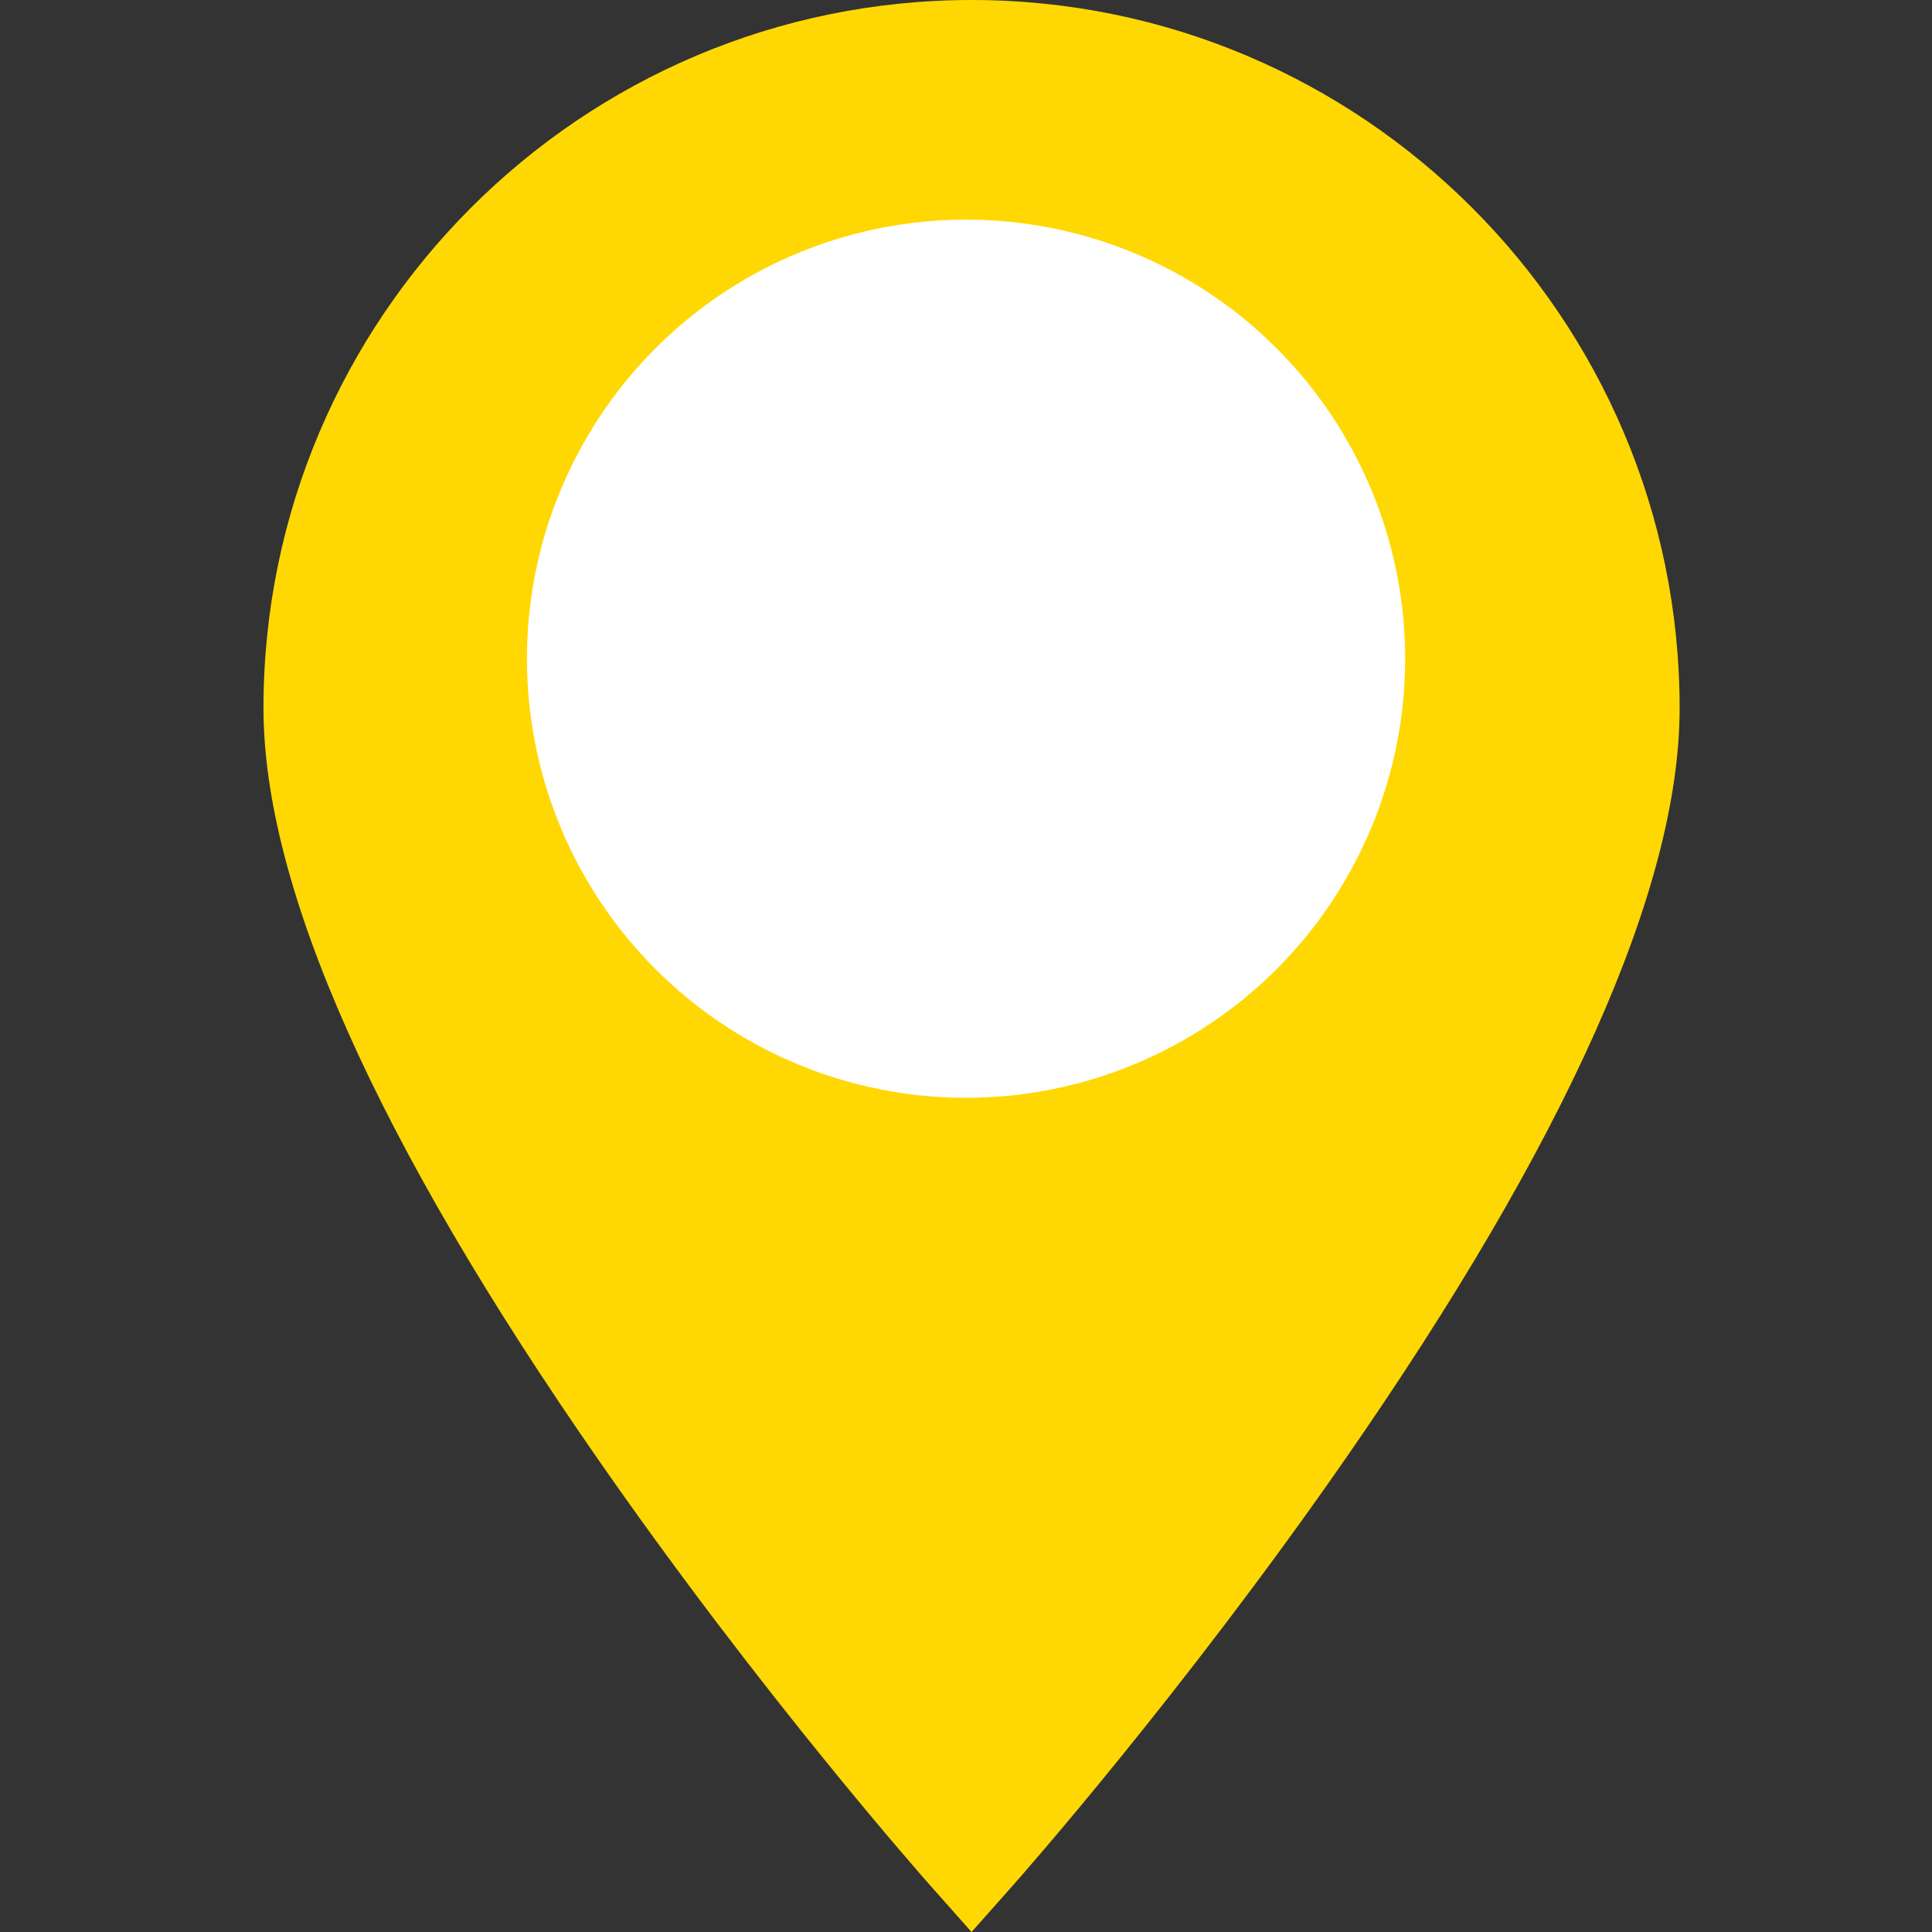
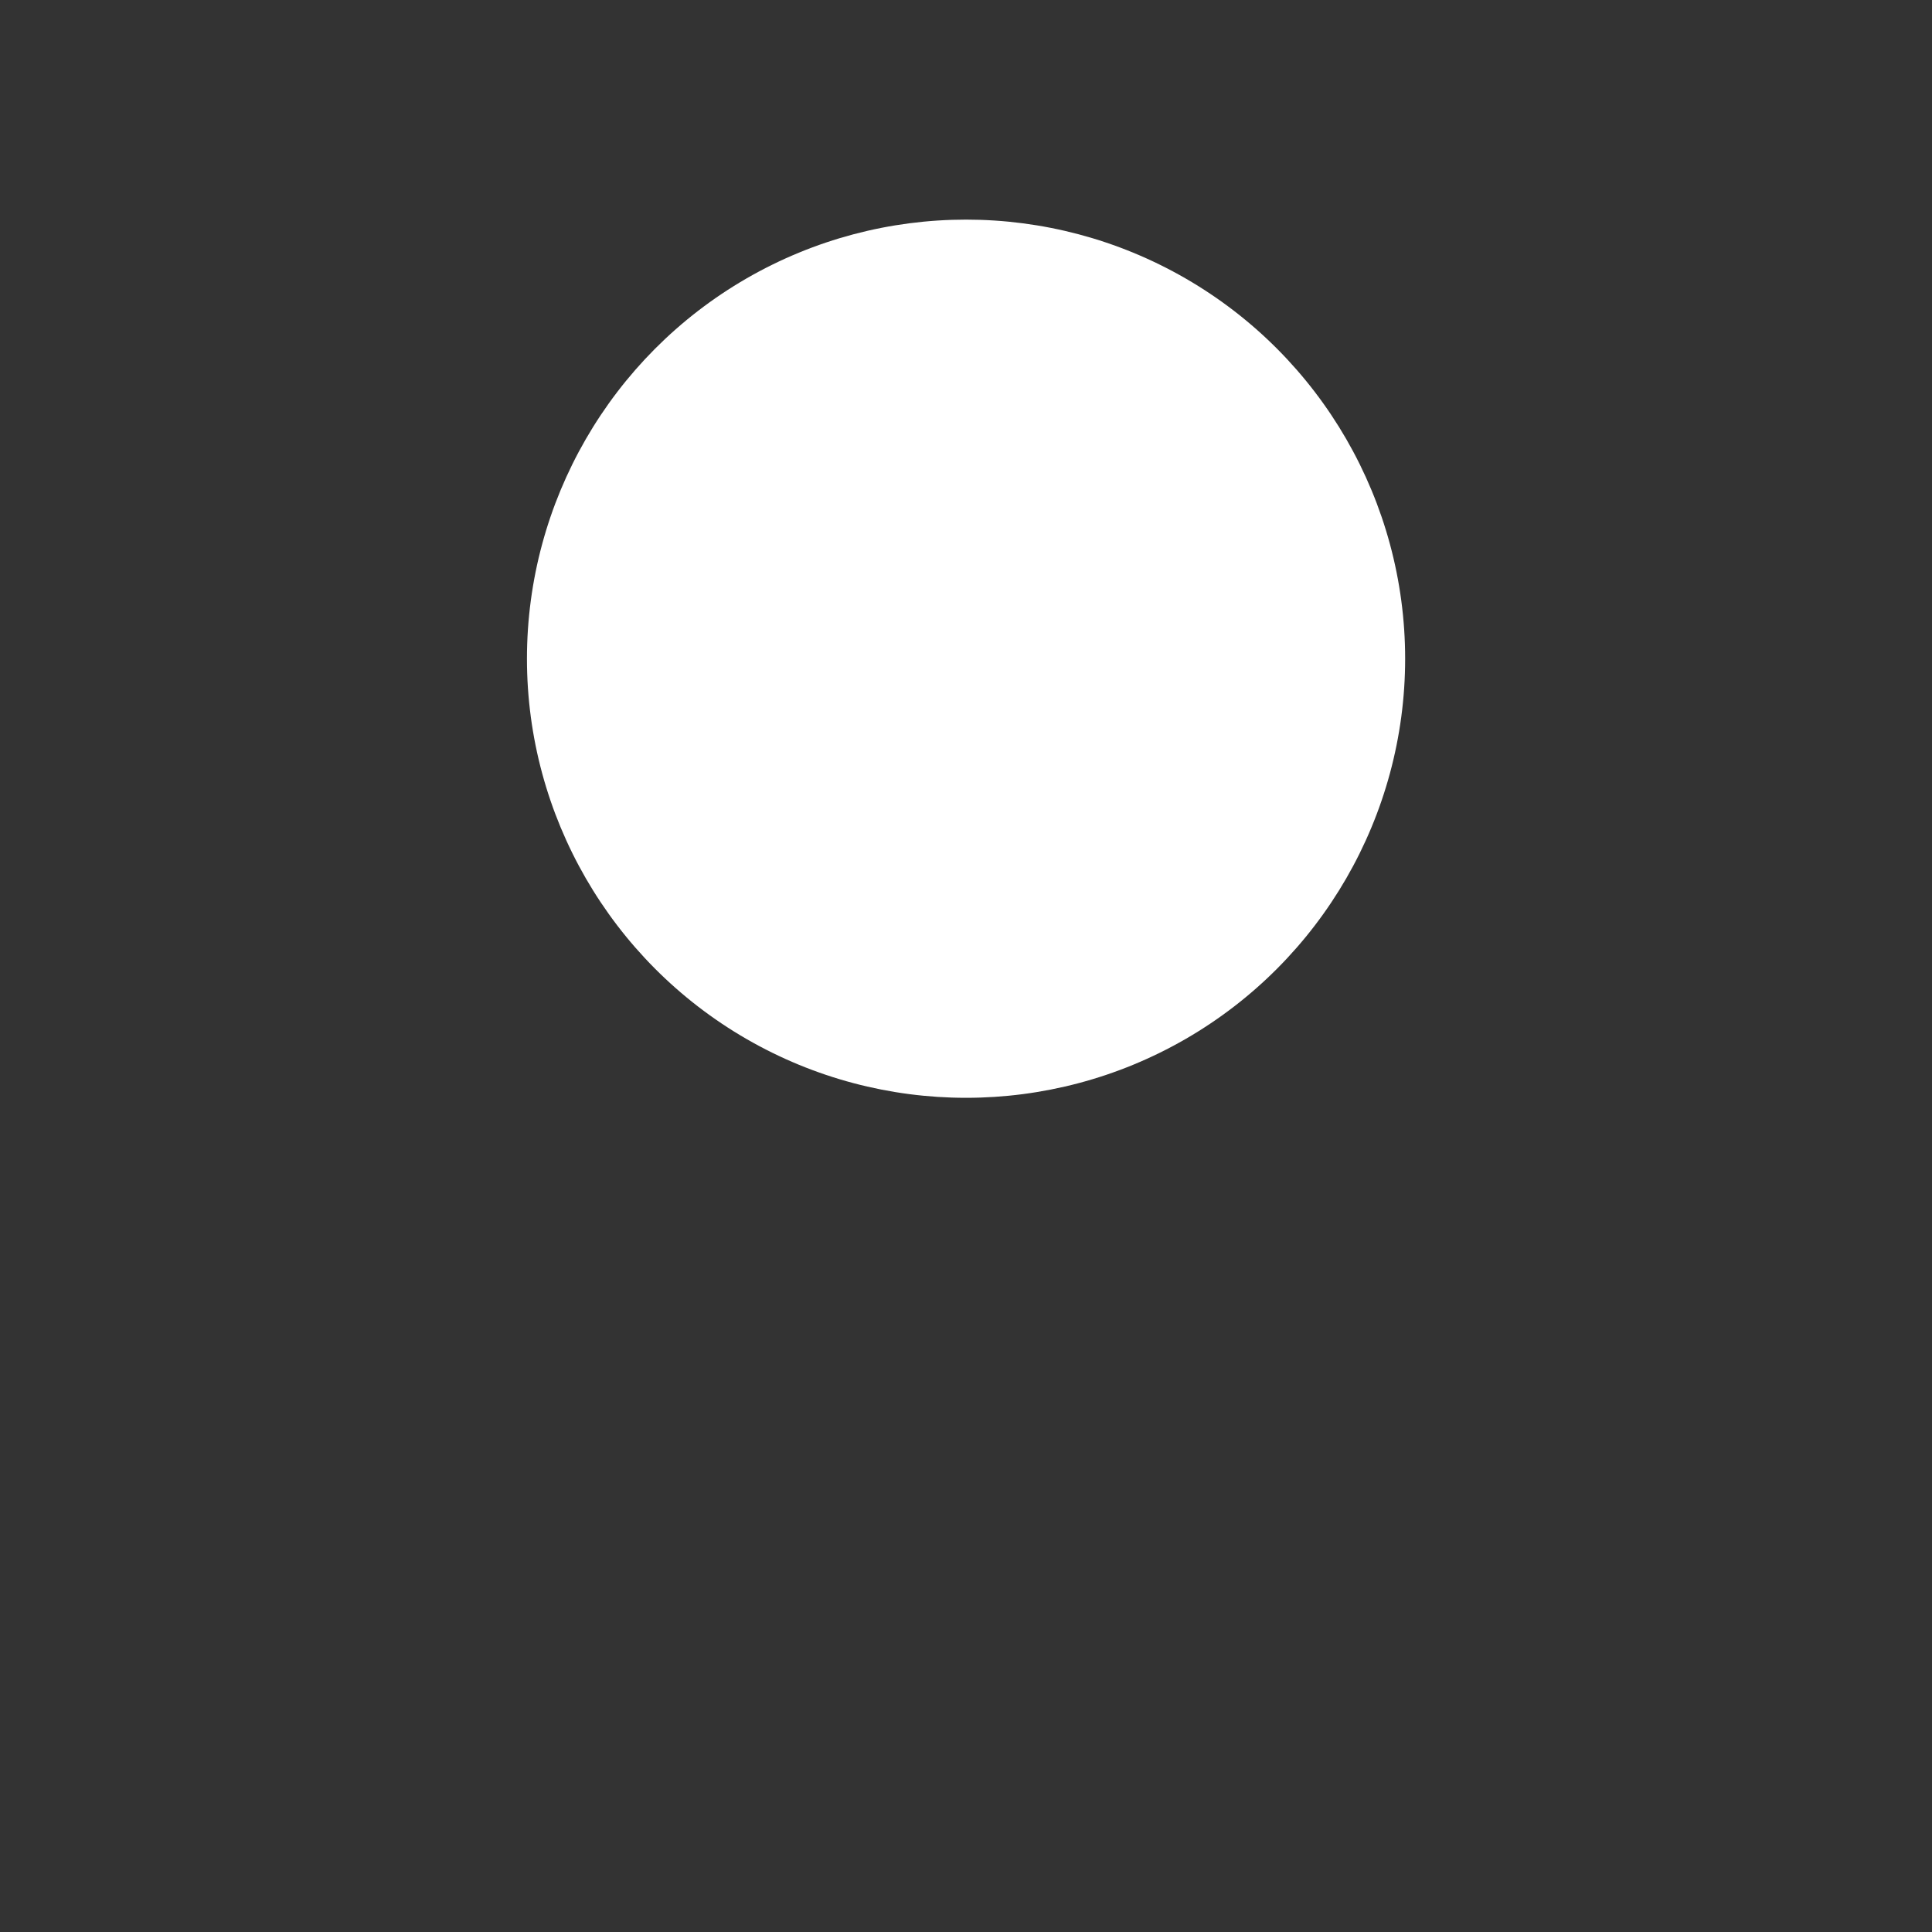
<svg xmlns="http://www.w3.org/2000/svg" width="40" height="40" viewBox="0 0 40 40" fill="none">
  <rect x="0" y="0" width="40" height="40" fill="#333333" stroke="none" />
-   <path d="M20.115 0C12.031 0 5.455 6.576 5.455 14.66C5.455 18.373 7.795 23.62 12.41 30.254C15.783 35.103 19.1 38.856 19.24 39.014L20.115 40L20.99 39.014C21.129 38.856 24.447 35.103 27.82 30.254C32.435 23.62 34.775 18.373 34.775 14.66C34.775 6.576 28.198 0 20.115 0Z" fill="#FFD803" />
  <circle cx="20.001" cy="13.638" r="9.091" fill="white" />
</svg>